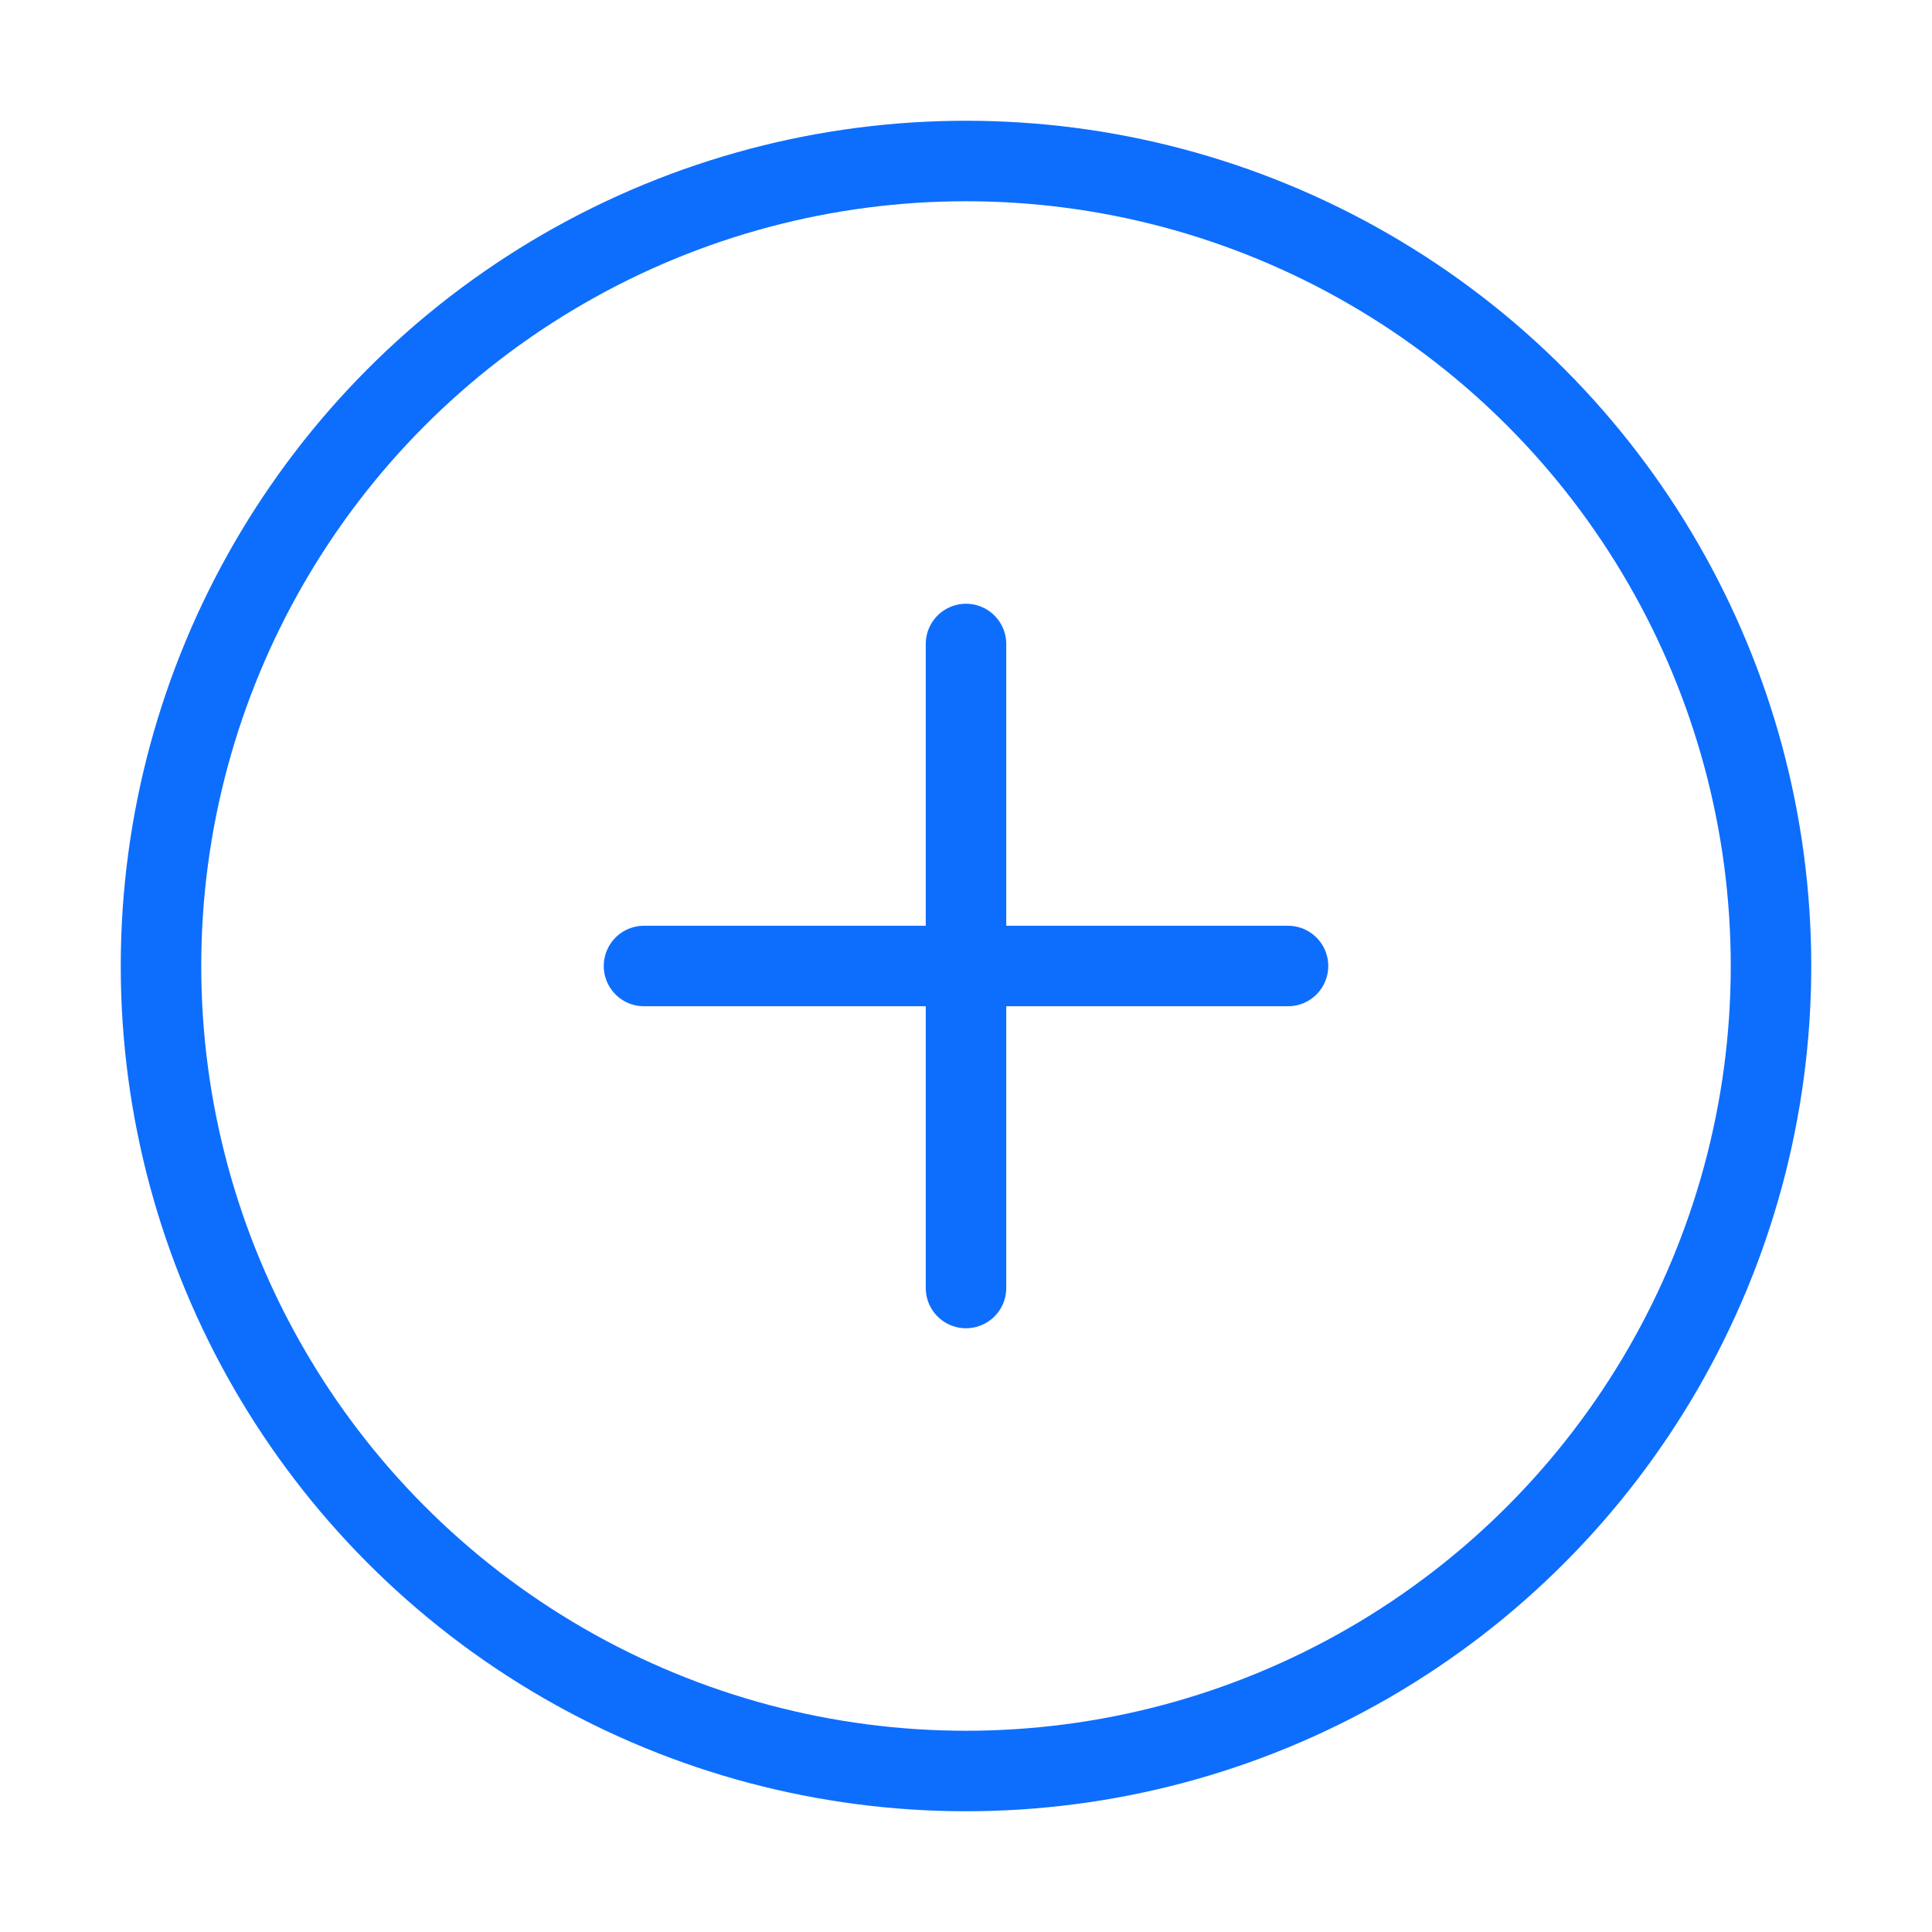
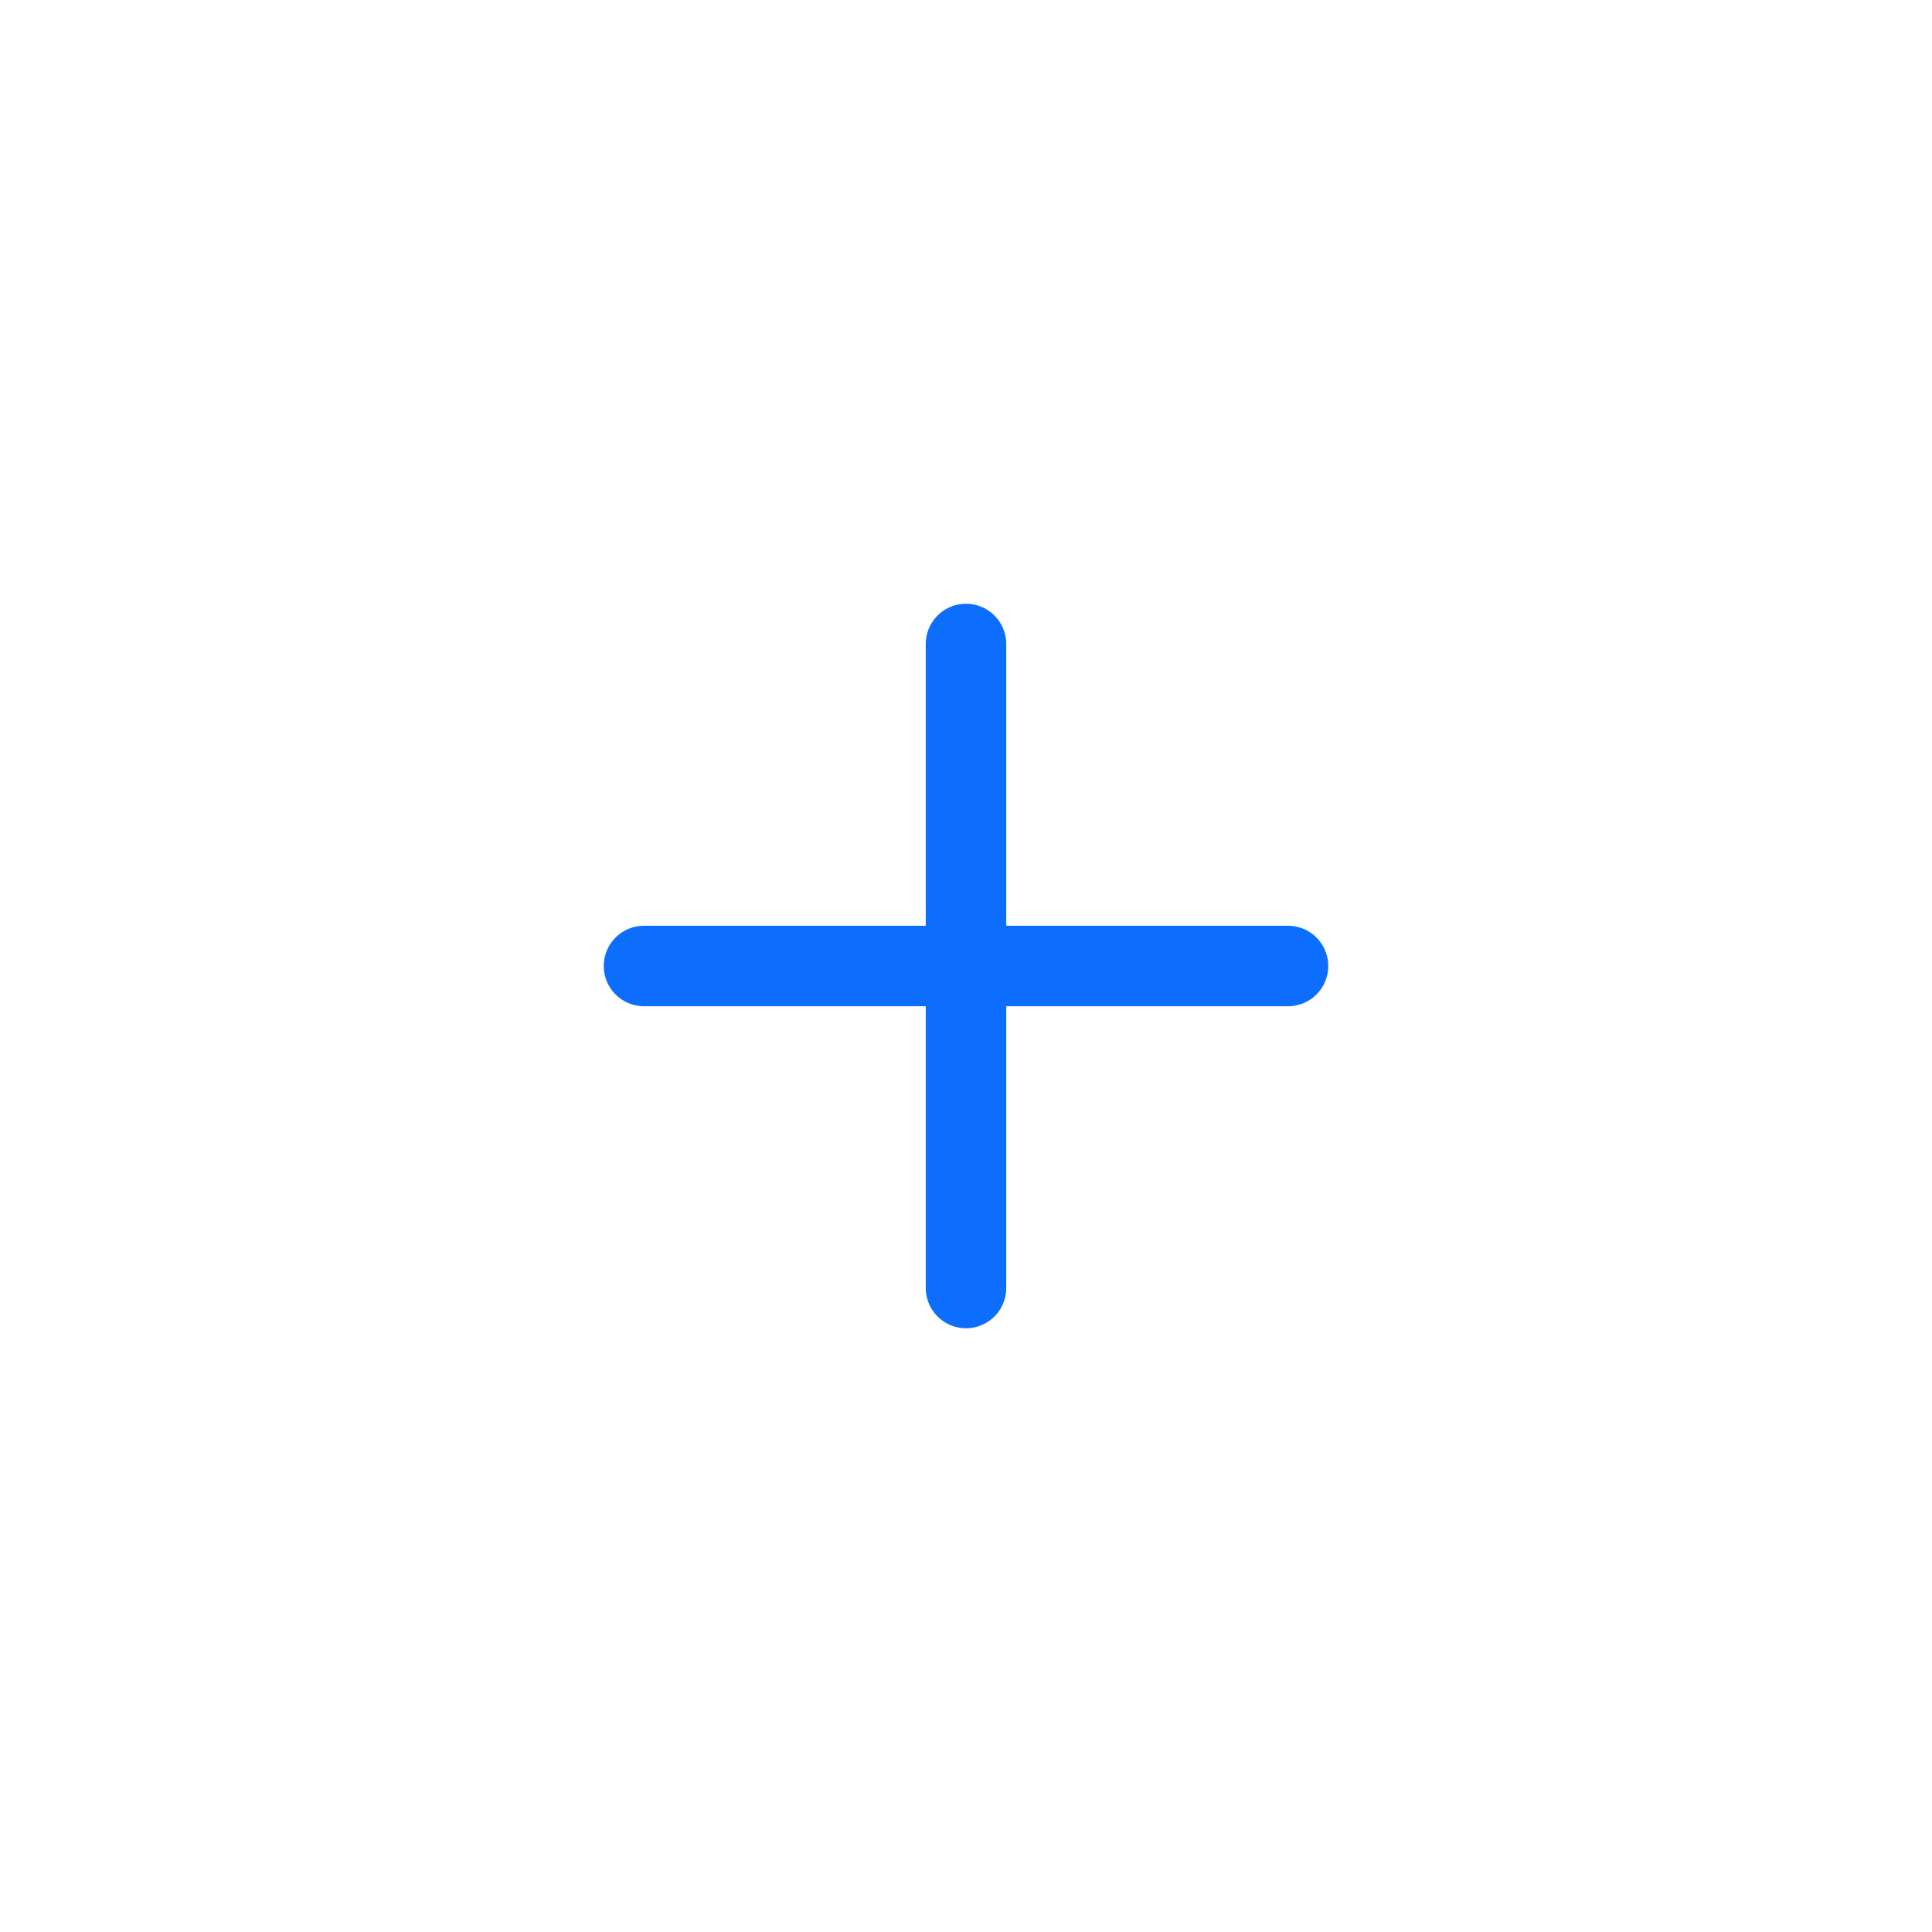
<svg xmlns="http://www.w3.org/2000/svg" width="84" height="84" viewBox="0 0 24 24" fill="none" stroke="#0d6efd" stroke-width="1" stroke-linecap="round" stroke-linejoin="round" class="feather feather-plus-circle">
-   <circle cx="12" cy="12" r="10" />
  <line x1="12" y1="8" x2="12" y2="16" />
  <line x1="8" y1="12" x2="16" y2="12" />
</svg>